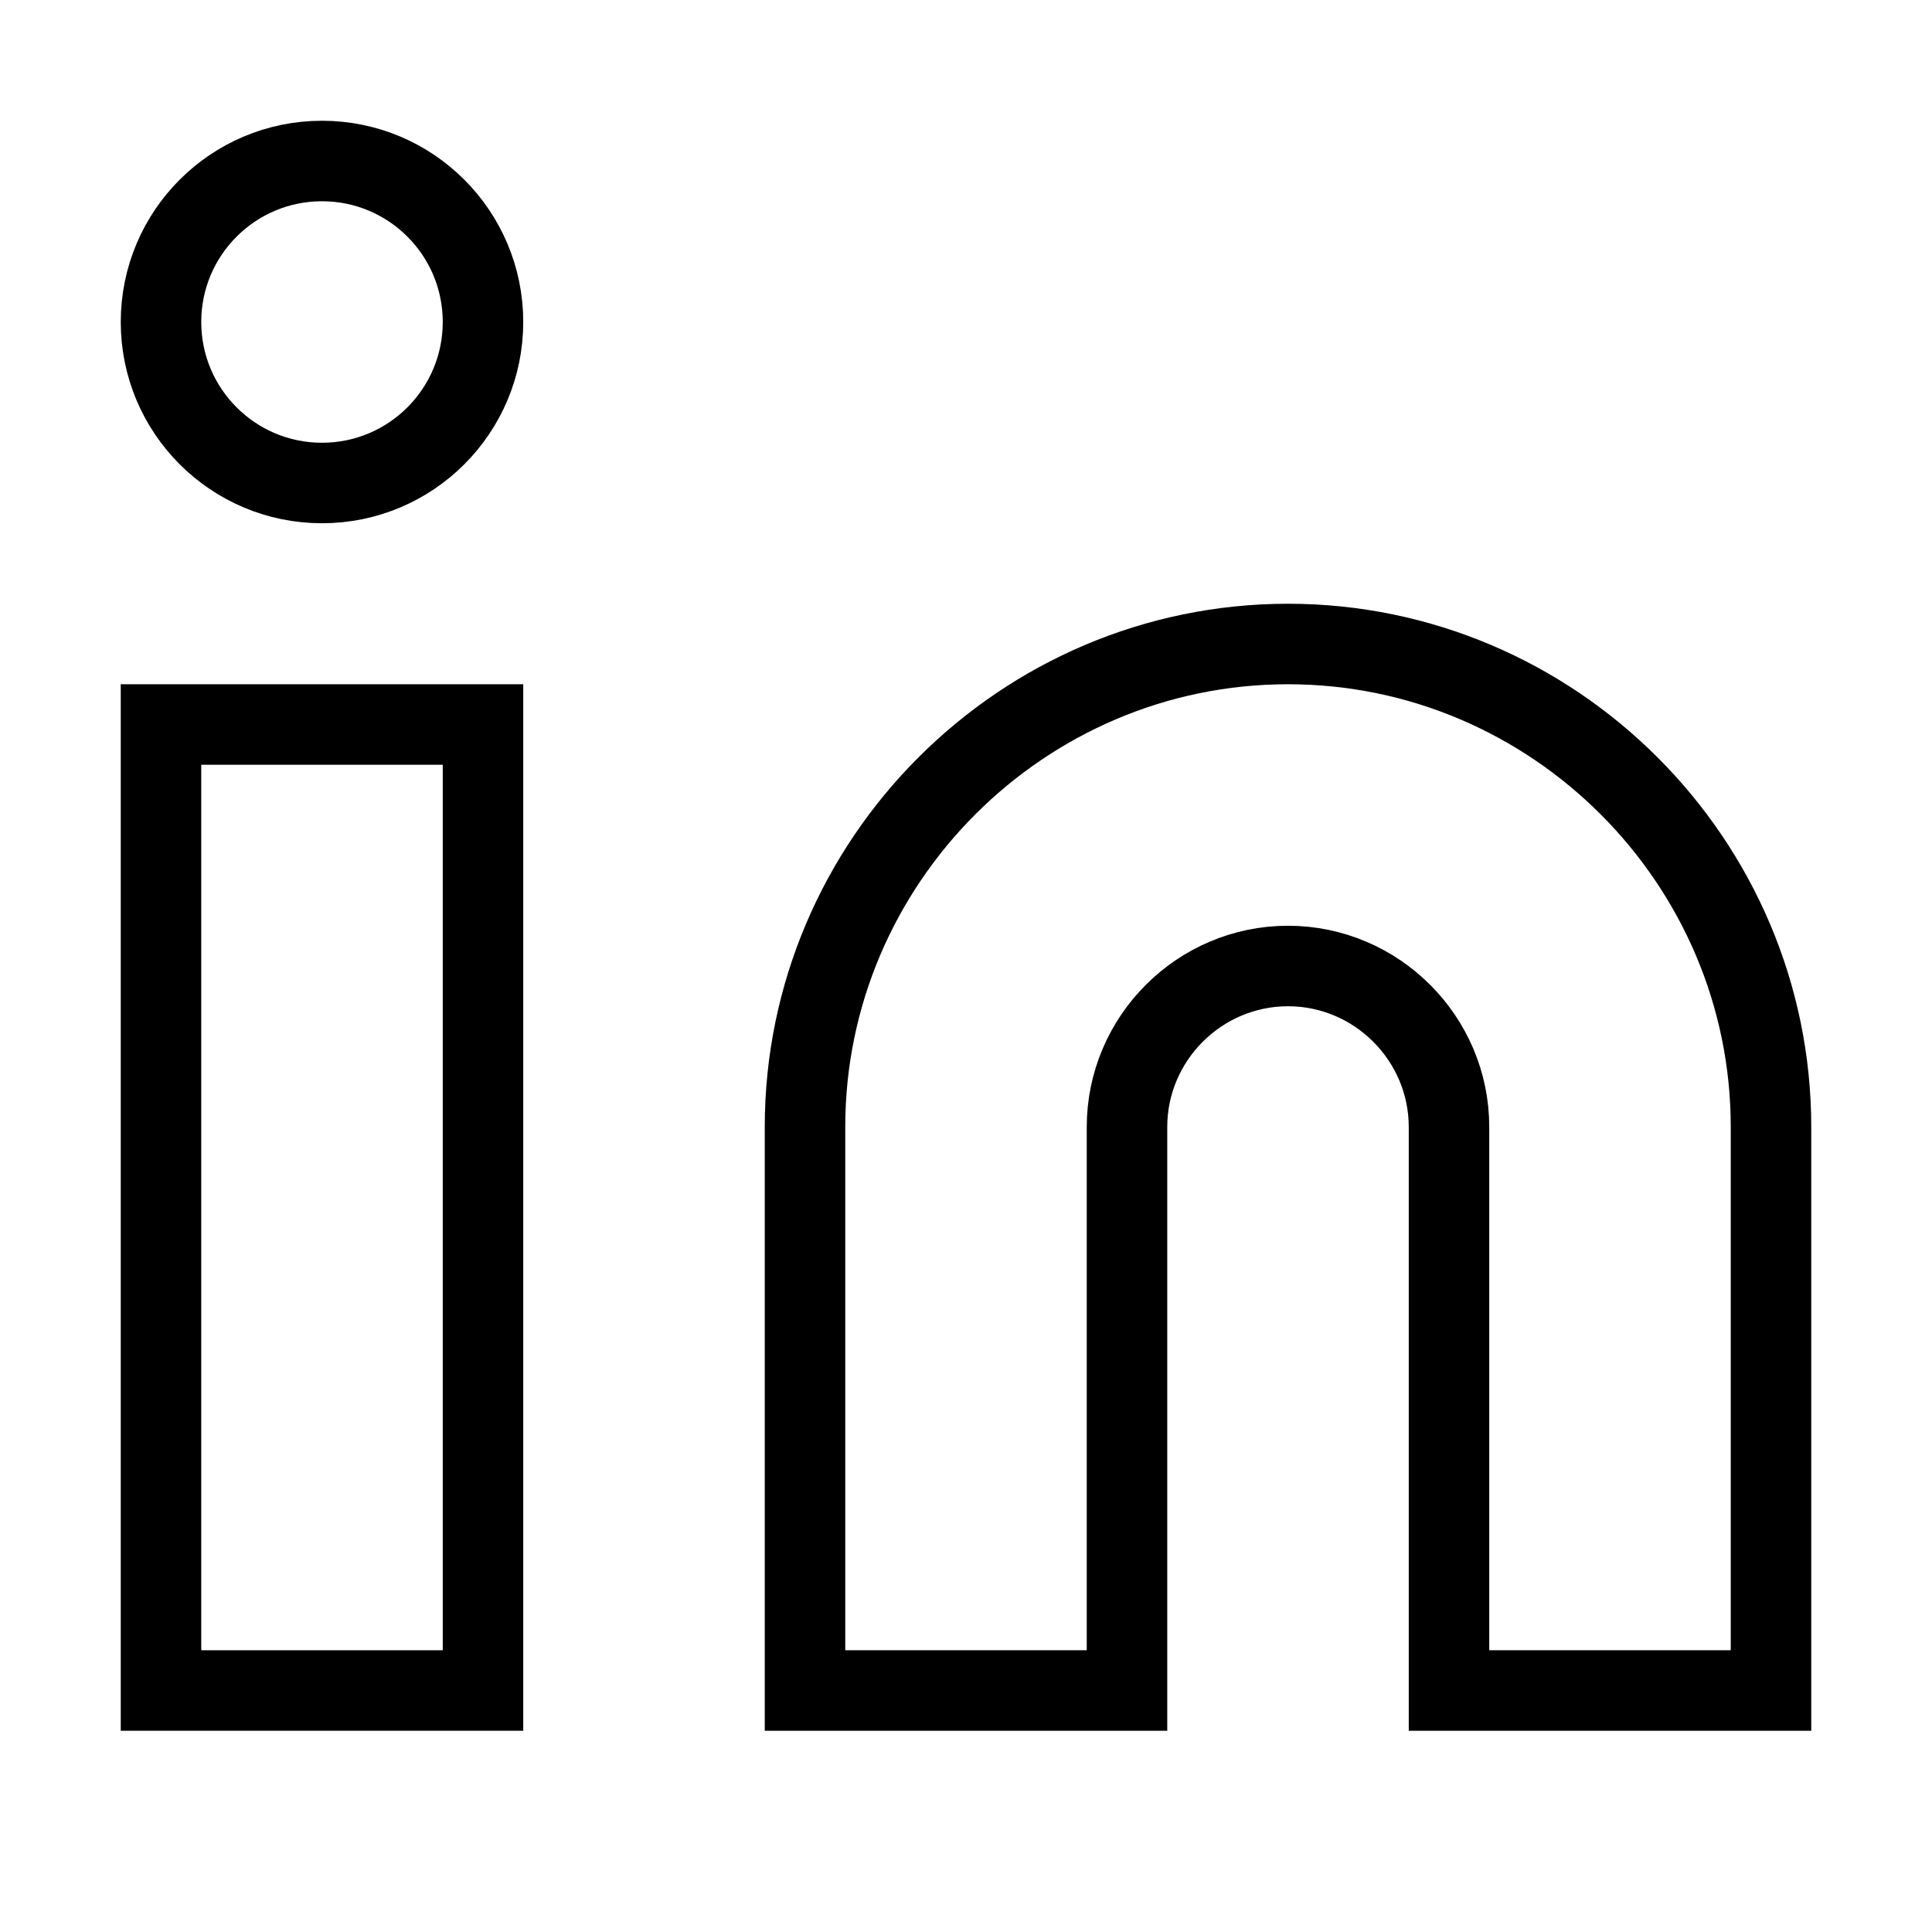
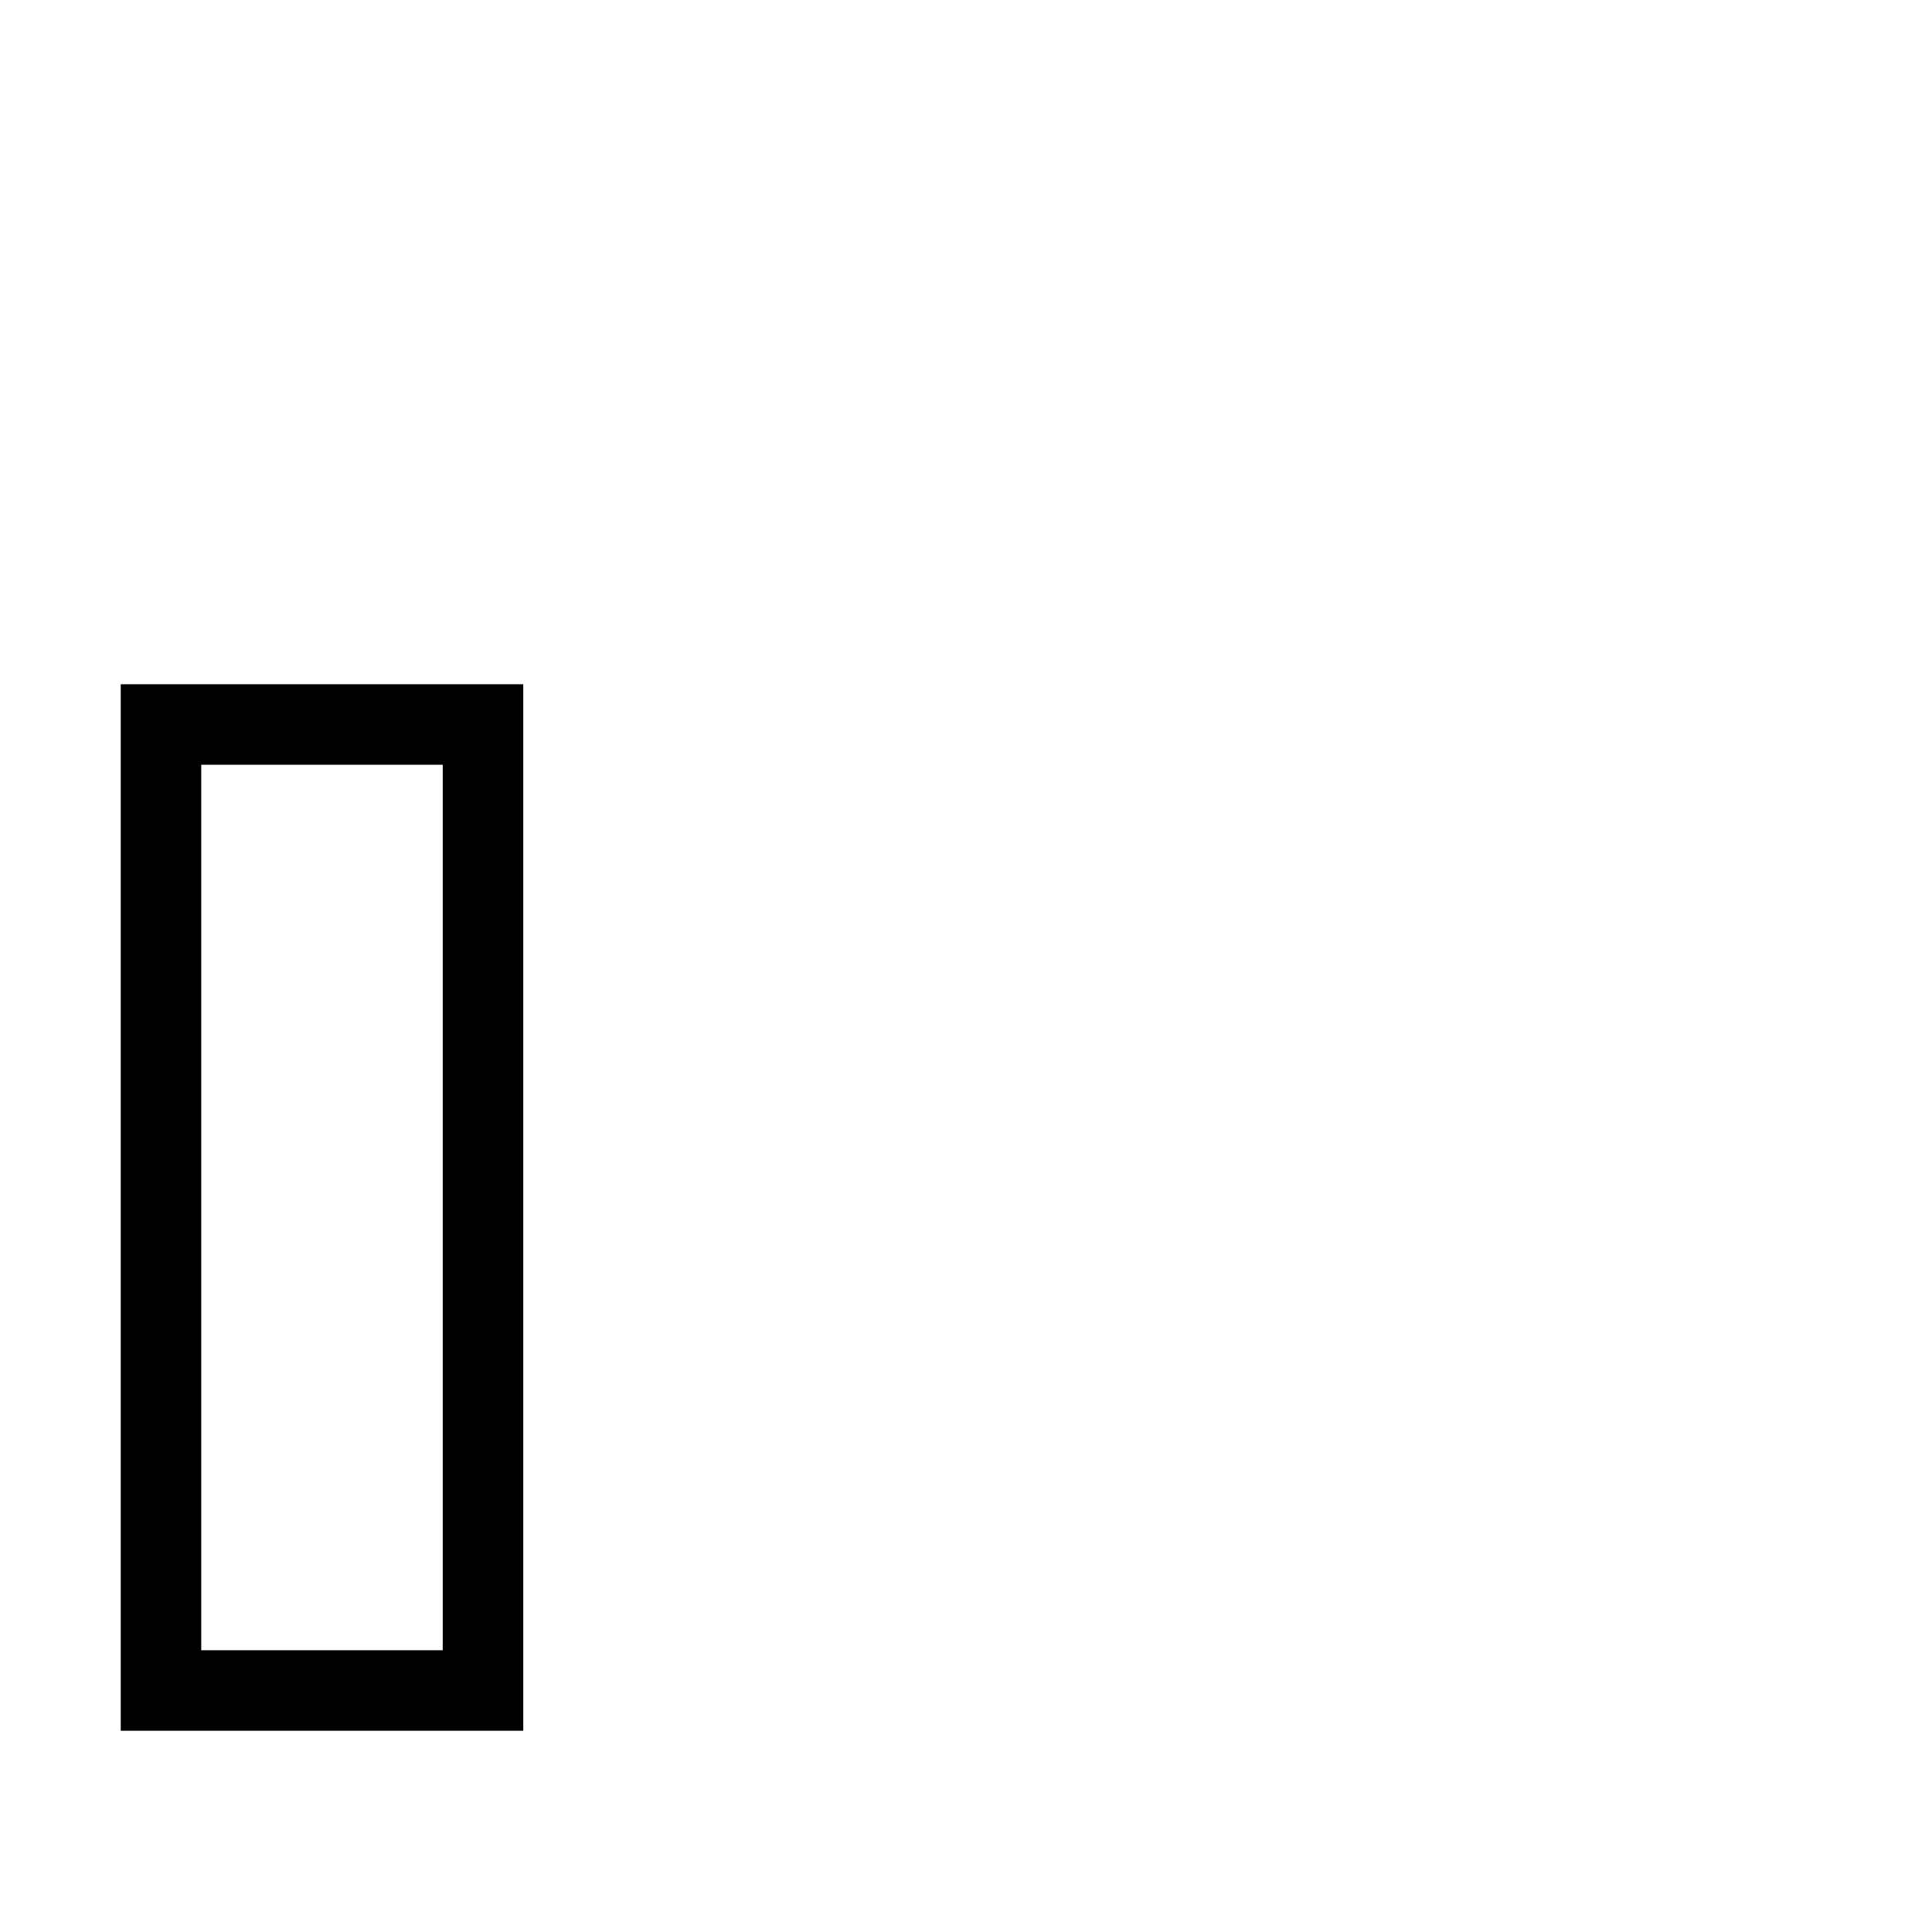
<svg xmlns="http://www.w3.org/2000/svg" version="1.1" id="Layer_1" x="0px" y="0px" viewBox="0 0 24 24" style="enable-background:new 0 0 24 24;" xml:space="preserve">
  <style type="text/css">
	.st0{fill:none;stroke:#000000;stroke-miterlimit:10;}
</style>
-   <path class="st0" d="M16,8c3.3,0,6,2.7,6,6v7h-4v-7c0-1.1-0.9-2-2-2s-2,0.9-2,2v7h-4v-7C10,10.7,12.7,8,16,8z" />
  <rect x="2" y="9" class="st0" width="4" height="12" />
-   <circle class="st0" cx="4" cy="4" r="2" />
</svg>